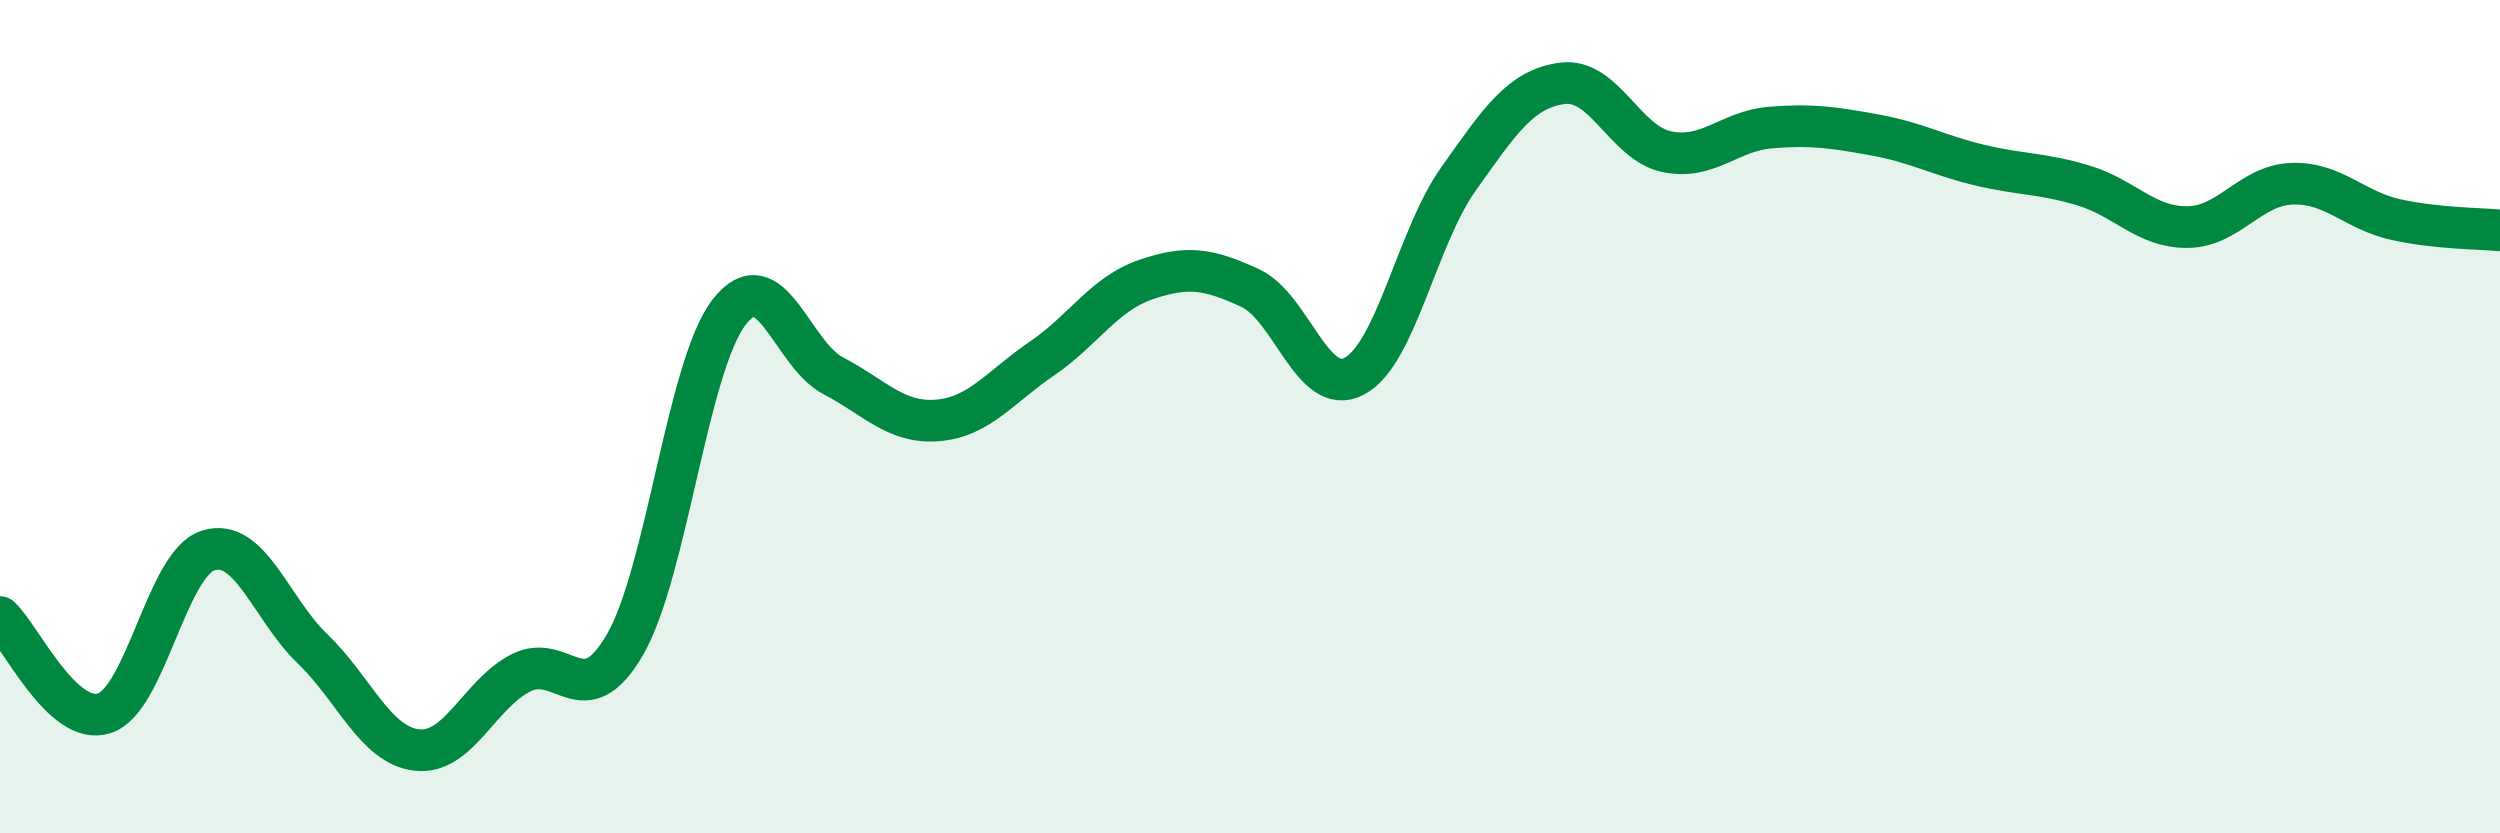
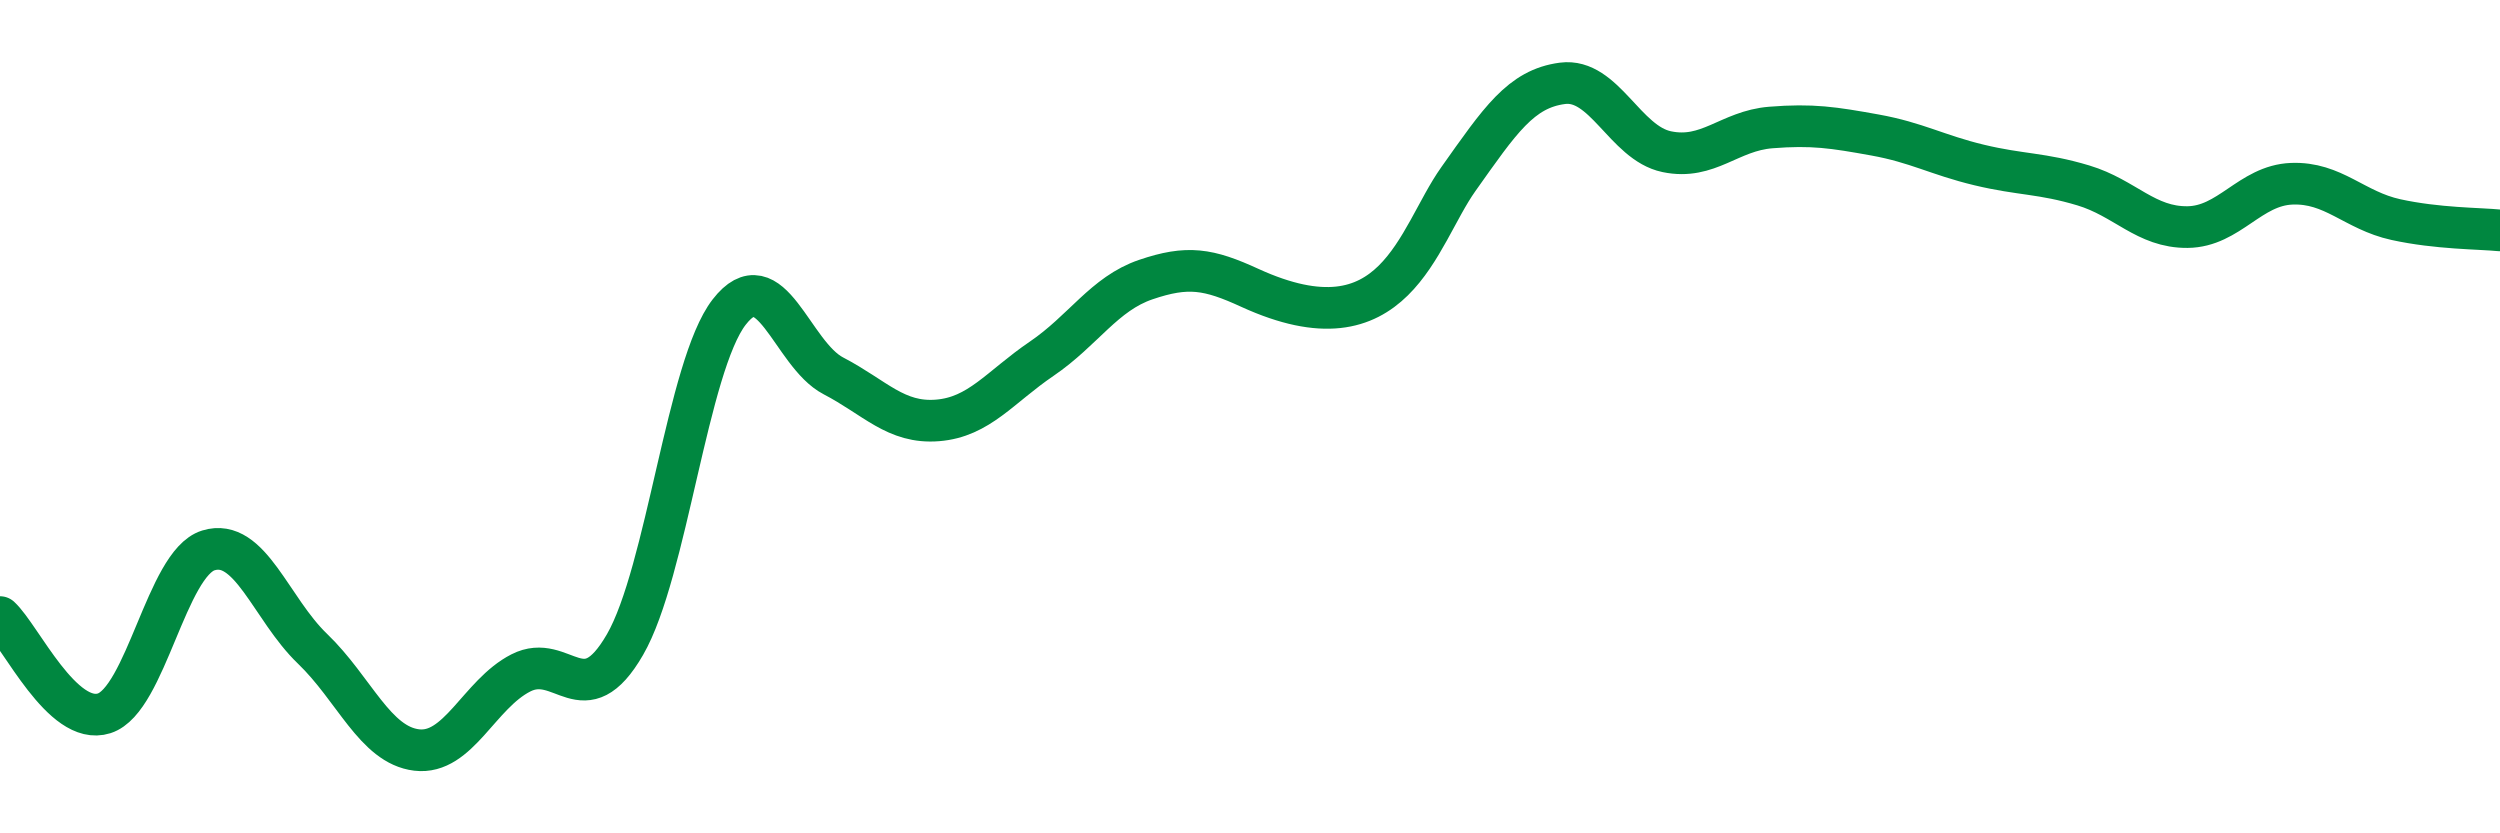
<svg xmlns="http://www.w3.org/2000/svg" width="60" height="20" viewBox="0 0 60 20">
-   <path d="M 0,14.81 C 0.5,15.27 1.5,17.44 2.5,17.12 C 3.5,16.8 4,13.52 5,13.21 C 6,12.9 6.5,14.61 7.5,15.57 C 8.5,16.53 9,17.88 10,18 C 11,18.12 11.5,16.66 12.5,16.15 C 13.5,15.64 14,17.2 15,15.47 C 16,13.74 16.5,8.78 17.5,7.49 C 18.5,6.2 19,8.5 20,9.02 C 21,9.54 21.5,10.17 22.5,10.09 C 23.5,10.01 24,9.29 25,8.61 C 26,7.93 26.5,7.05 27.5,6.71 C 28.5,6.37 29,6.45 30,6.91 C 31,7.37 31.5,9.55 32.5,9.03 C 33.5,8.51 34,5.71 35,4.3 C 36,2.89 36.5,2.13 37.5,2 C 38.5,1.87 39,3.43 40,3.64 C 41,3.85 41.5,3.14 42.5,3.06 C 43.5,2.98 44,3.06 45,3.24 C 46,3.42 46.5,3.72 47.5,3.96 C 48.5,4.2 49,4.15 50,4.45 C 51,4.75 51.5,5.46 52.5,5.45 C 53.5,5.44 54,4.45 55,4.41 C 56,4.37 56.5,5.05 57.5,5.27 C 58.5,5.49 59.5,5.48 60,5.53L60 20L0 20Z" fill="#008740" opacity="0.1" stroke-linecap="round" stroke-linejoin="round" />
-   <path d="M 0,14.81 C 0.5,15.27 1.5,17.44 2.5,17.12 C 3.5,16.8 4,13.52 5,13.21 C 6,12.9 6.5,14.61 7.5,15.57 C 8.5,16.53 9,17.88 10,18 C 11,18.12 11.5,16.66 12.5,16.15 C 13.5,15.64 14,17.2 15,15.47 C 16,13.74 16.5,8.78 17.5,7.49 C 18.5,6.2 19,8.5 20,9.02 C 21,9.54 21.5,10.17 22.5,10.09 C 23.5,10.01 24,9.29 25,8.61 C 26,7.93 26.5,7.05 27.5,6.71 C 28.5,6.37 29,6.45 30,6.91 C 31,7.37 31.5,9.55 32.5,9.03 C 33.5,8.51 34,5.71 35,4.3 C 36,2.89 36.5,2.13 37.5,2 C 38.5,1.87 39,3.43 40,3.64 C 41,3.85 41.5,3.14 42.5,3.06 C 43.5,2.98 44,3.06 45,3.24 C 46,3.42 46.5,3.72 47.5,3.96 C 48.5,4.2 49,4.15 50,4.45 C 51,4.75 51.5,5.46 52.5,5.45 C 53.5,5.44 54,4.45 55,4.41 C 56,4.37 56.5,5.05 57.5,5.27 C 58.5,5.49 59.5,5.48 60,5.53" stroke="#008740" stroke-width="1" fill="none" stroke-linecap="round" stroke-linejoin="round" />
+   <path d="M 0,14.81 C 0.5,15.27 1.5,17.44 2.5,17.12 C 3.5,16.8 4,13.52 5,13.21 C 6,12.9 6.5,14.61 7.5,15.57 C 8.5,16.53 9,17.88 10,18 C 11,18.12 11.5,16.66 12.5,16.15 C 13.5,15.64 14,17.2 15,15.47 C 16,13.74 16.5,8.78 17.5,7.49 C 18.5,6.2 19,8.5 20,9.02 C 21,9.54 21.5,10.17 22.5,10.09 C 23.5,10.01 24,9.29 25,8.61 C 26,7.93 26.5,7.05 27.5,6.71 C 28.5,6.37 29,6.45 30,6.91 C 33.5,8.51 34,5.71 35,4.3 C 36,2.89 36.5,2.13 37.5,2 C 38.5,1.87 39,3.43 40,3.64 C 41,3.85 41.5,3.14 42.5,3.06 C 43.5,2.98 44,3.06 45,3.24 C 46,3.42 46.5,3.72 47.5,3.96 C 48.5,4.2 49,4.15 50,4.45 C 51,4.75 51.5,5.46 52.5,5.45 C 53.5,5.44 54,4.45 55,4.41 C 56,4.37 56.5,5.05 57.5,5.27 C 58.5,5.49 59.5,5.48 60,5.53" stroke="#008740" stroke-width="1" fill="none" stroke-linecap="round" stroke-linejoin="round" />
</svg>